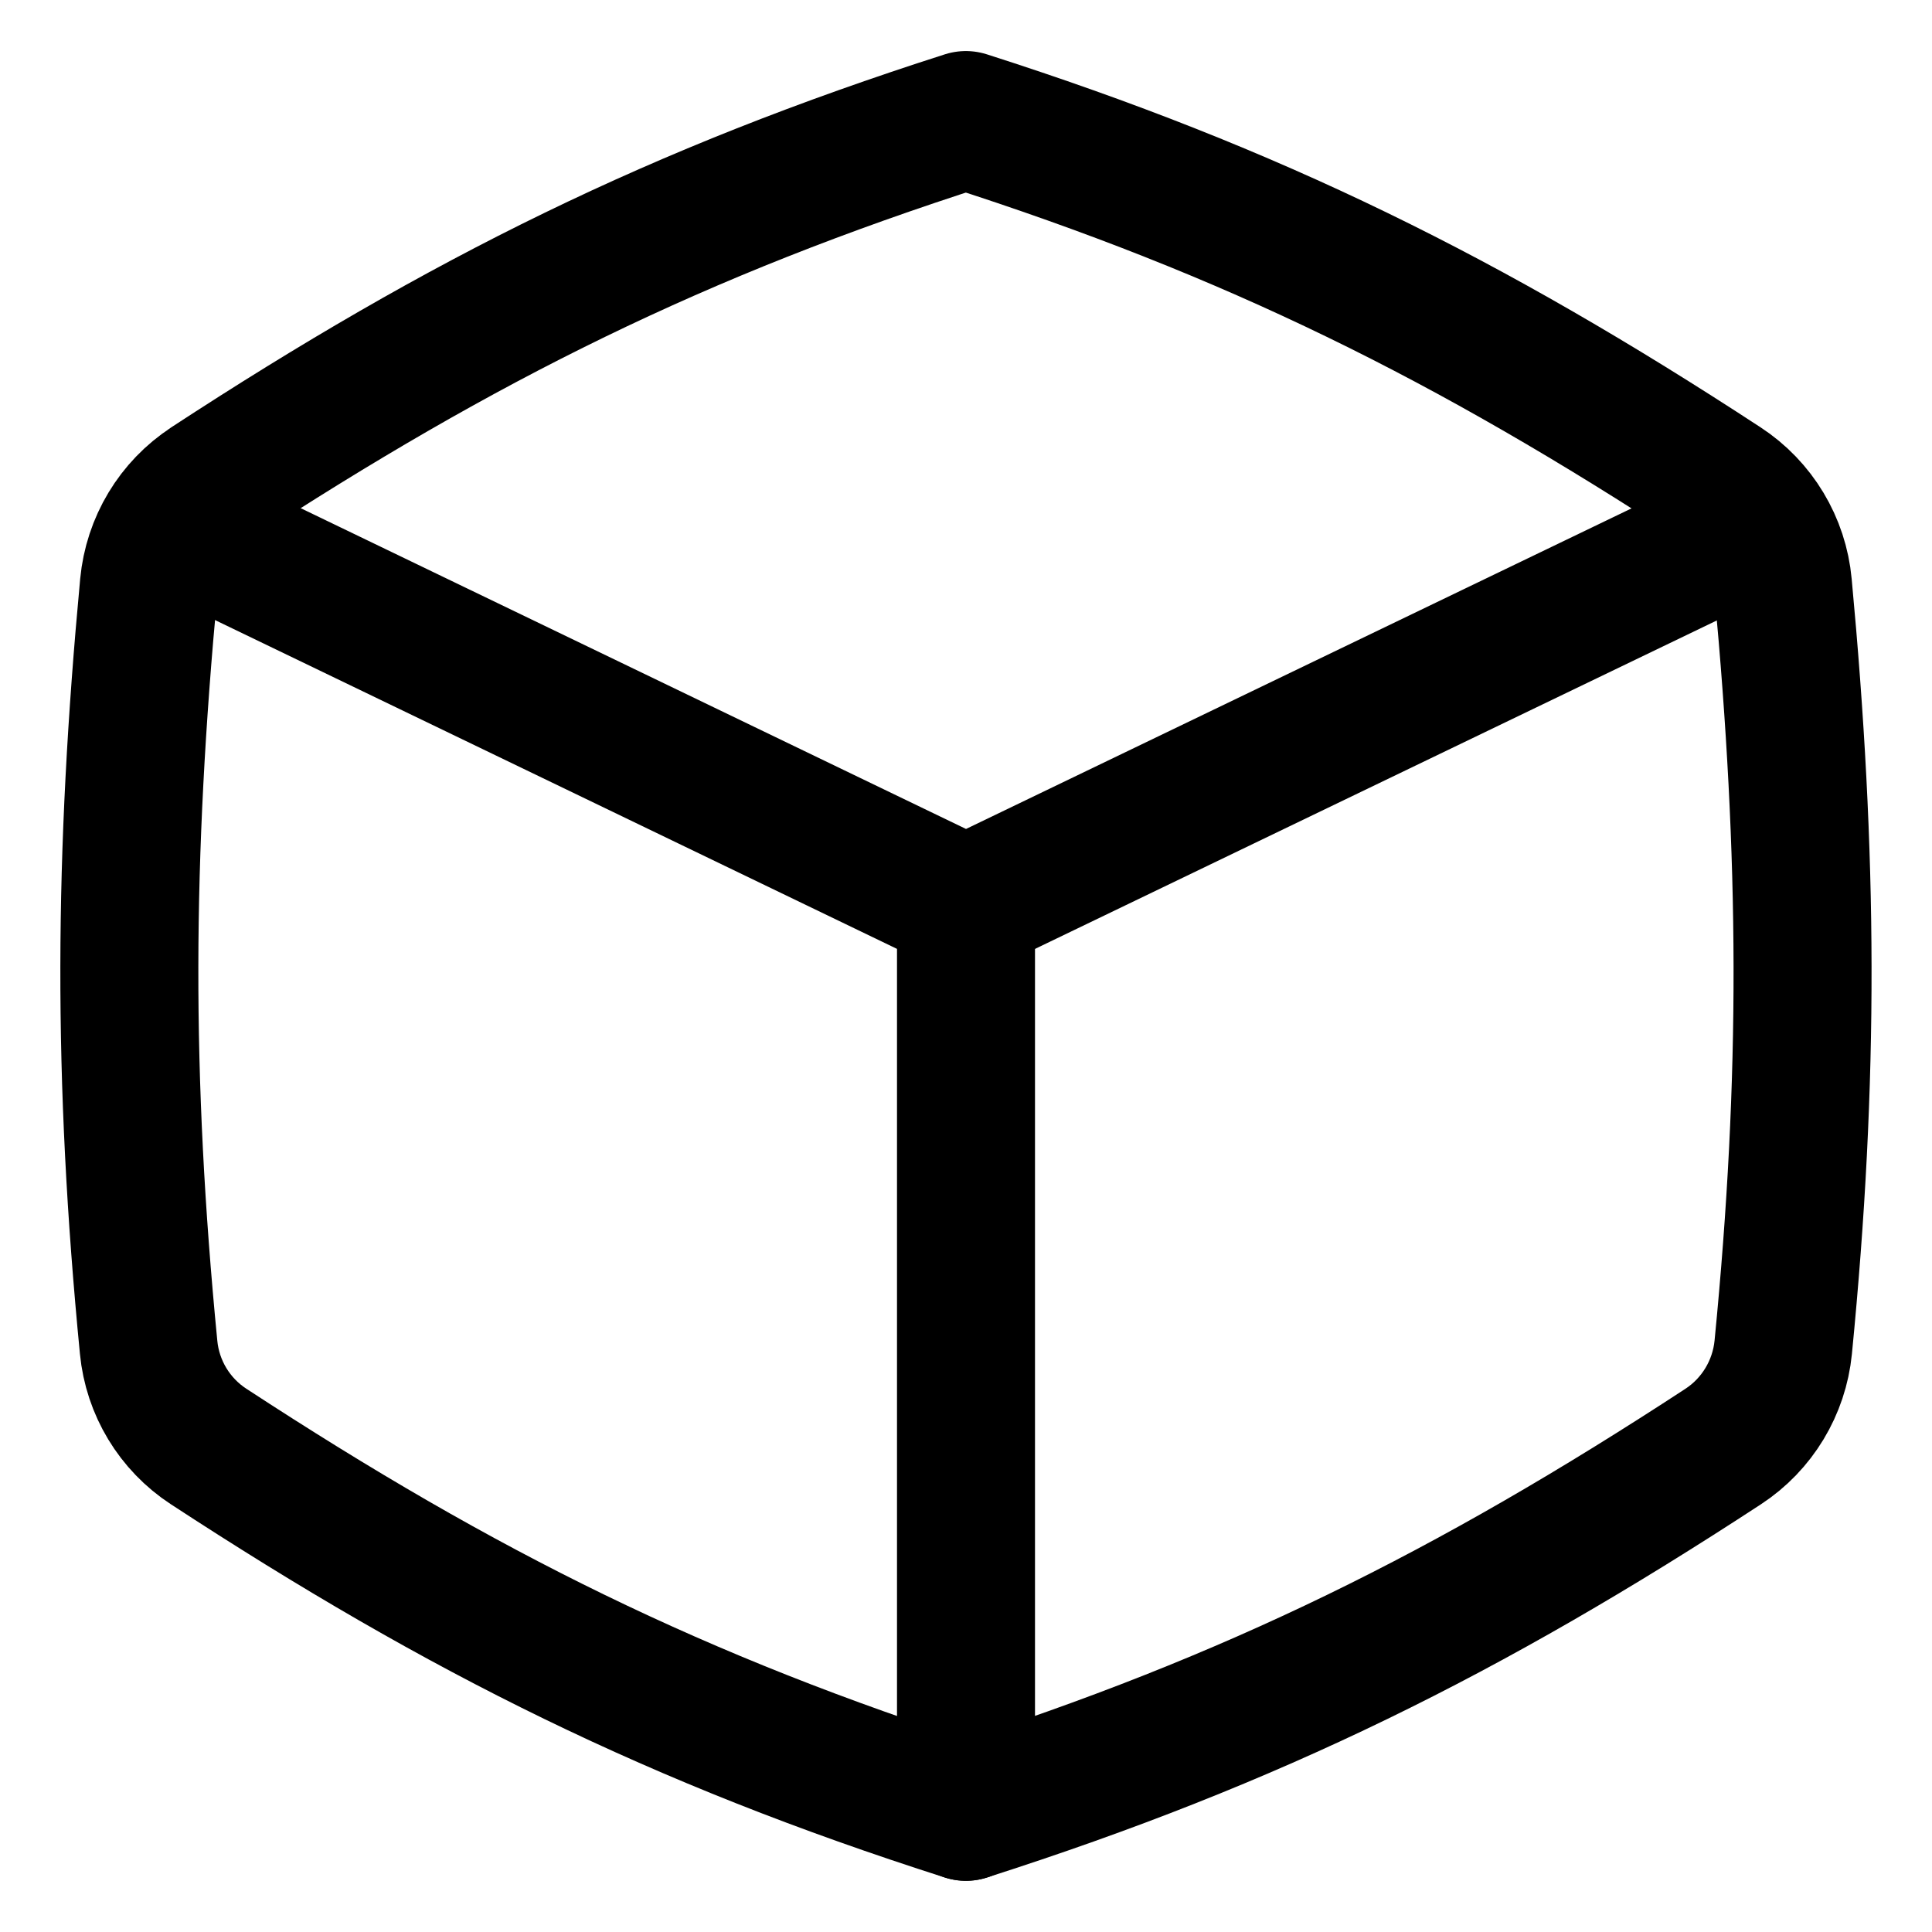
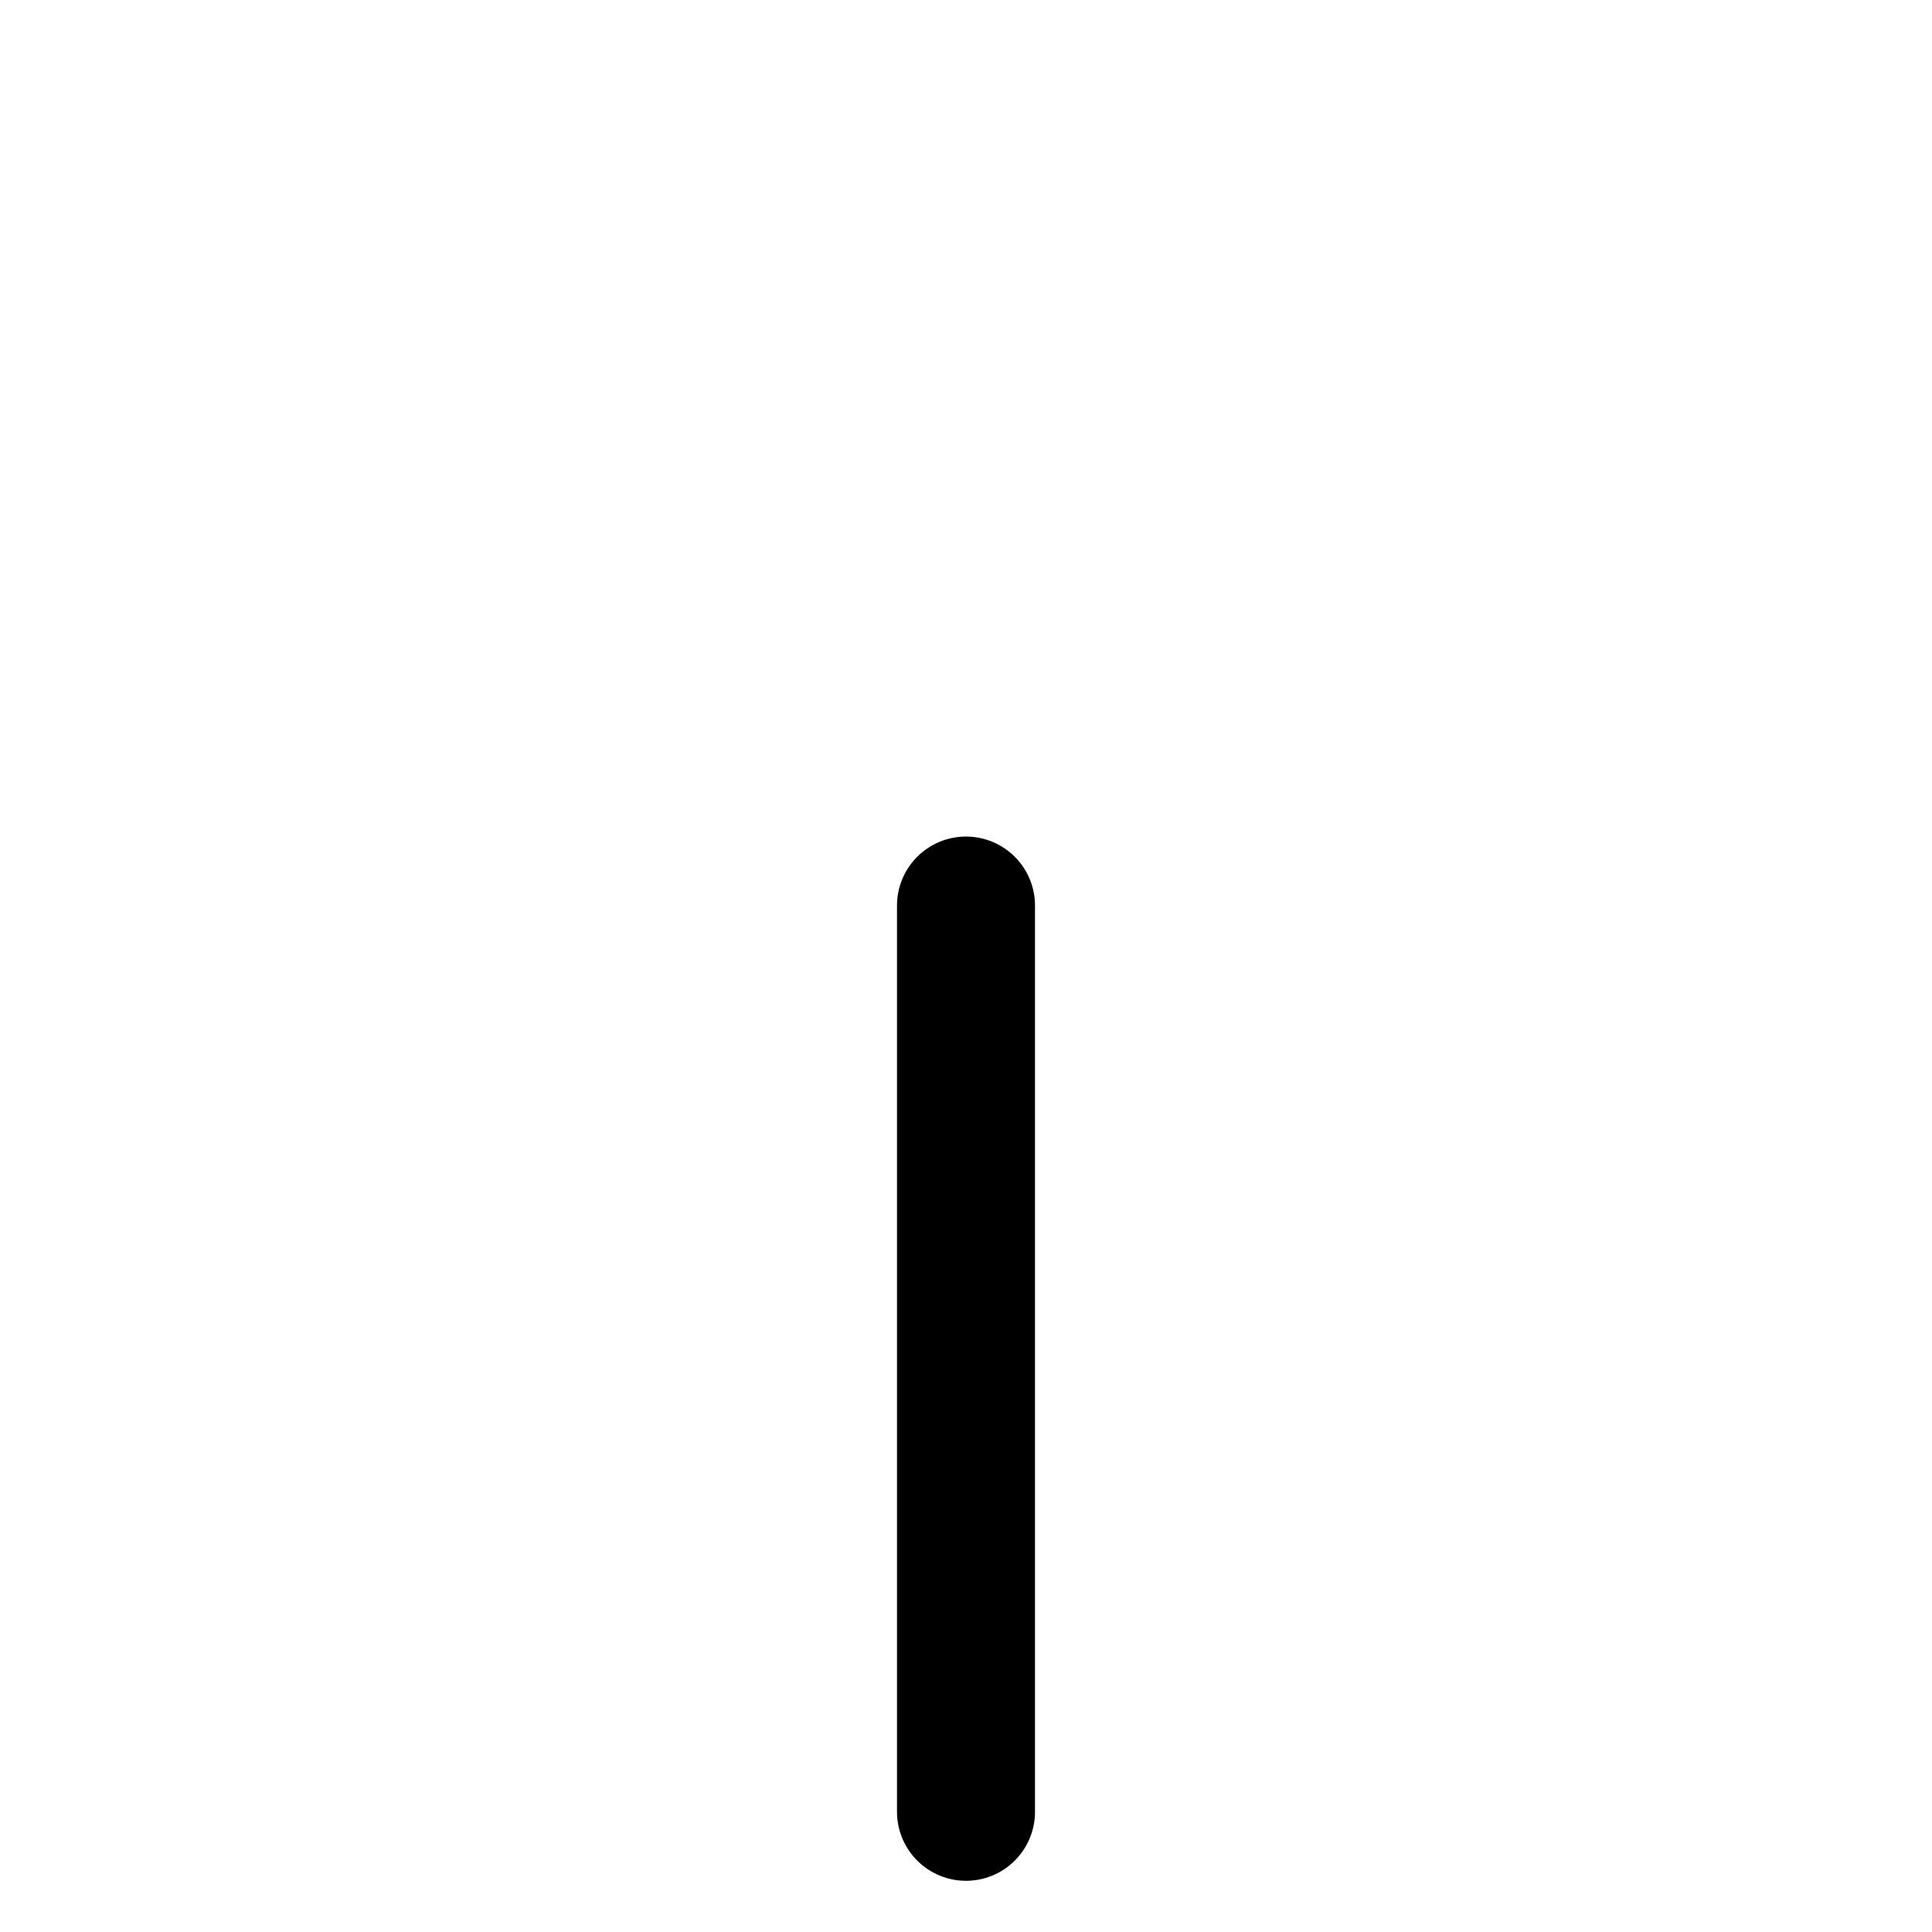
<svg xmlns="http://www.w3.org/2000/svg" fill="none" viewBox="0 0 14 14" id="Cube--Streamline-Flex">
  <desc>
    Cube Streamline Icon: https://streamlinehq.com
  </desc>
  <g id="cube">
-     <path id="union" stroke="#000000" stroke-linecap="round" stroke-linejoin="round" d="M1.515 3.515C3.355 2.312 4.915 1.537 6.999 0.87 9.084 1.537 10.644 2.312 12.484 3.515c0.248 0.162 0.409 0.43 0.436 0.725 0.184 1.968 0.194 3.562 0.002 5.523 -0.029 0.293 -0.189 0.558 -0.435 0.719 -1.841 1.204 -3.403 1.98 -5.488 2.647 -2.086 -0.667 -3.646 -1.443 -5.487 -2.647 -0.247 -0.161 -0.407 -0.426 -0.435 -0.719 -0.191 -1.961 -0.182 -3.555 0.002 -5.523 0.028 -0.296 0.188 -0.563 0.437 -0.725Z" stroke-width="1" />
-     <path id="rectangle 631" stroke="#000000" stroke-linecap="round" stroke-linejoin="round" d="M12.688 3.822 7 6.562l-5.689 -2.743" stroke-width="1" />
    <path id="rectangle 630" stroke="#000000" stroke-linecap="round" stroke-linejoin="round" d="m7 6.562 0 6.567" stroke-width="1" />
  </g>
</svg>